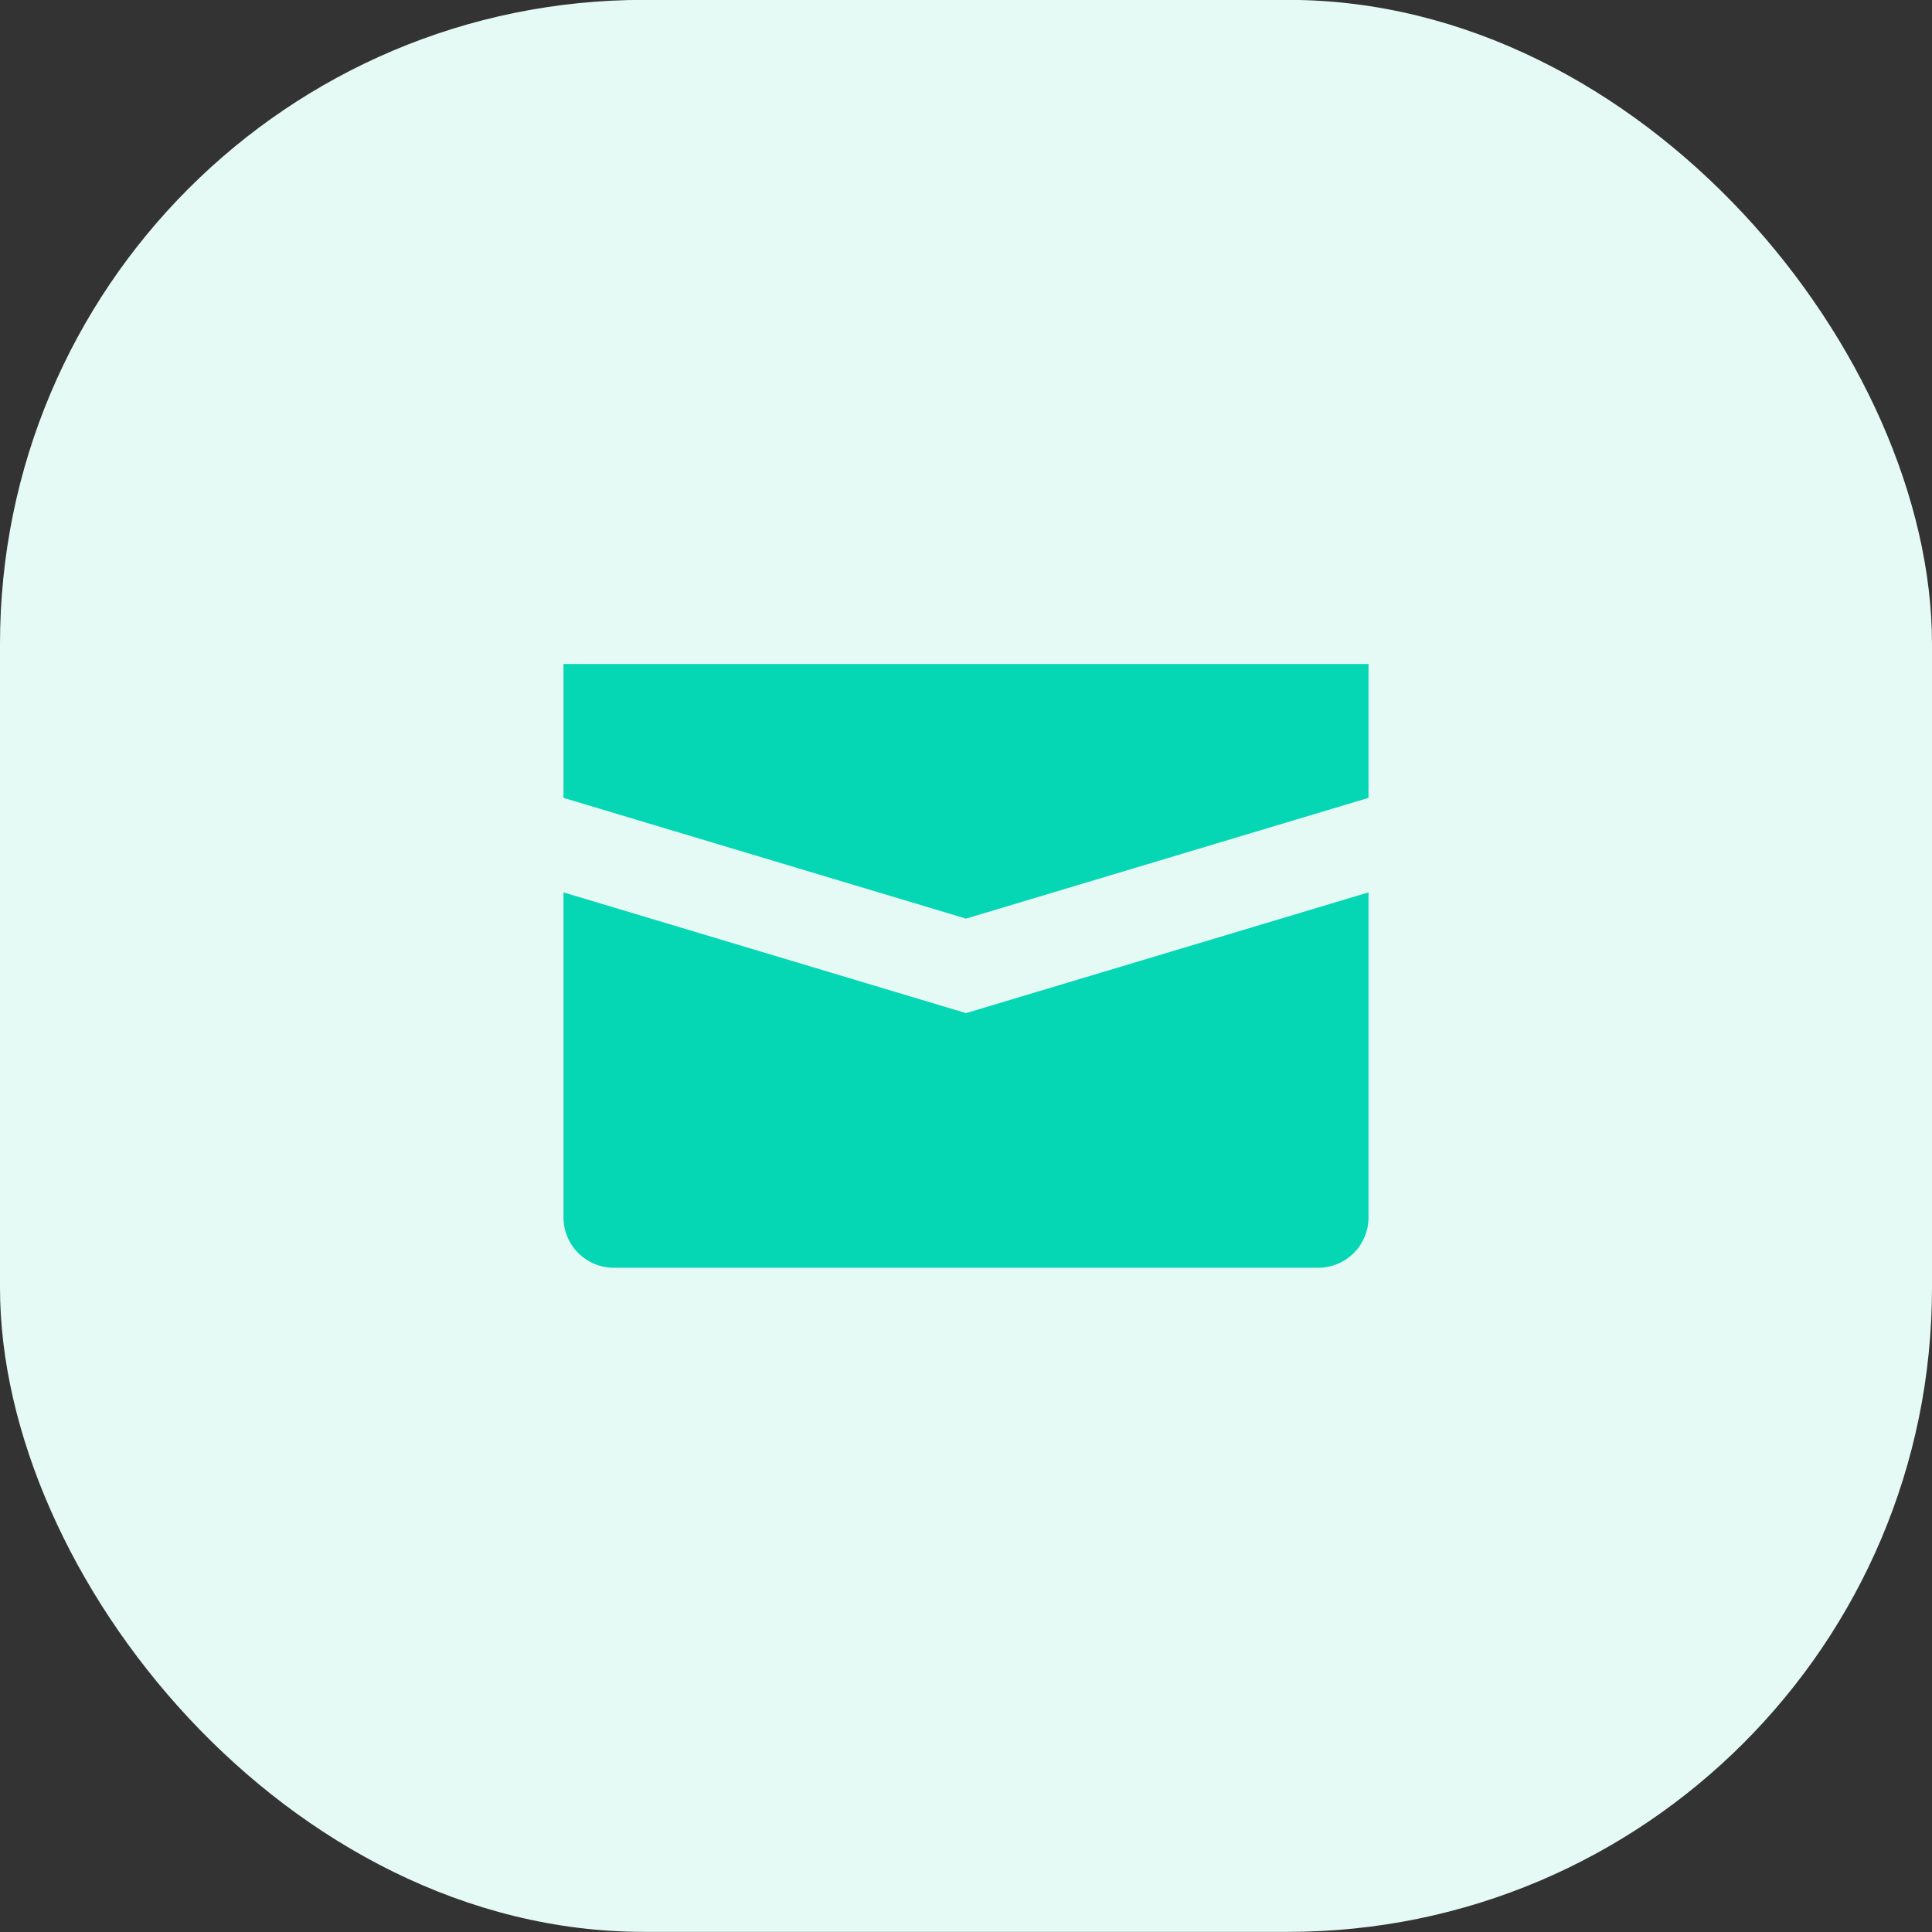
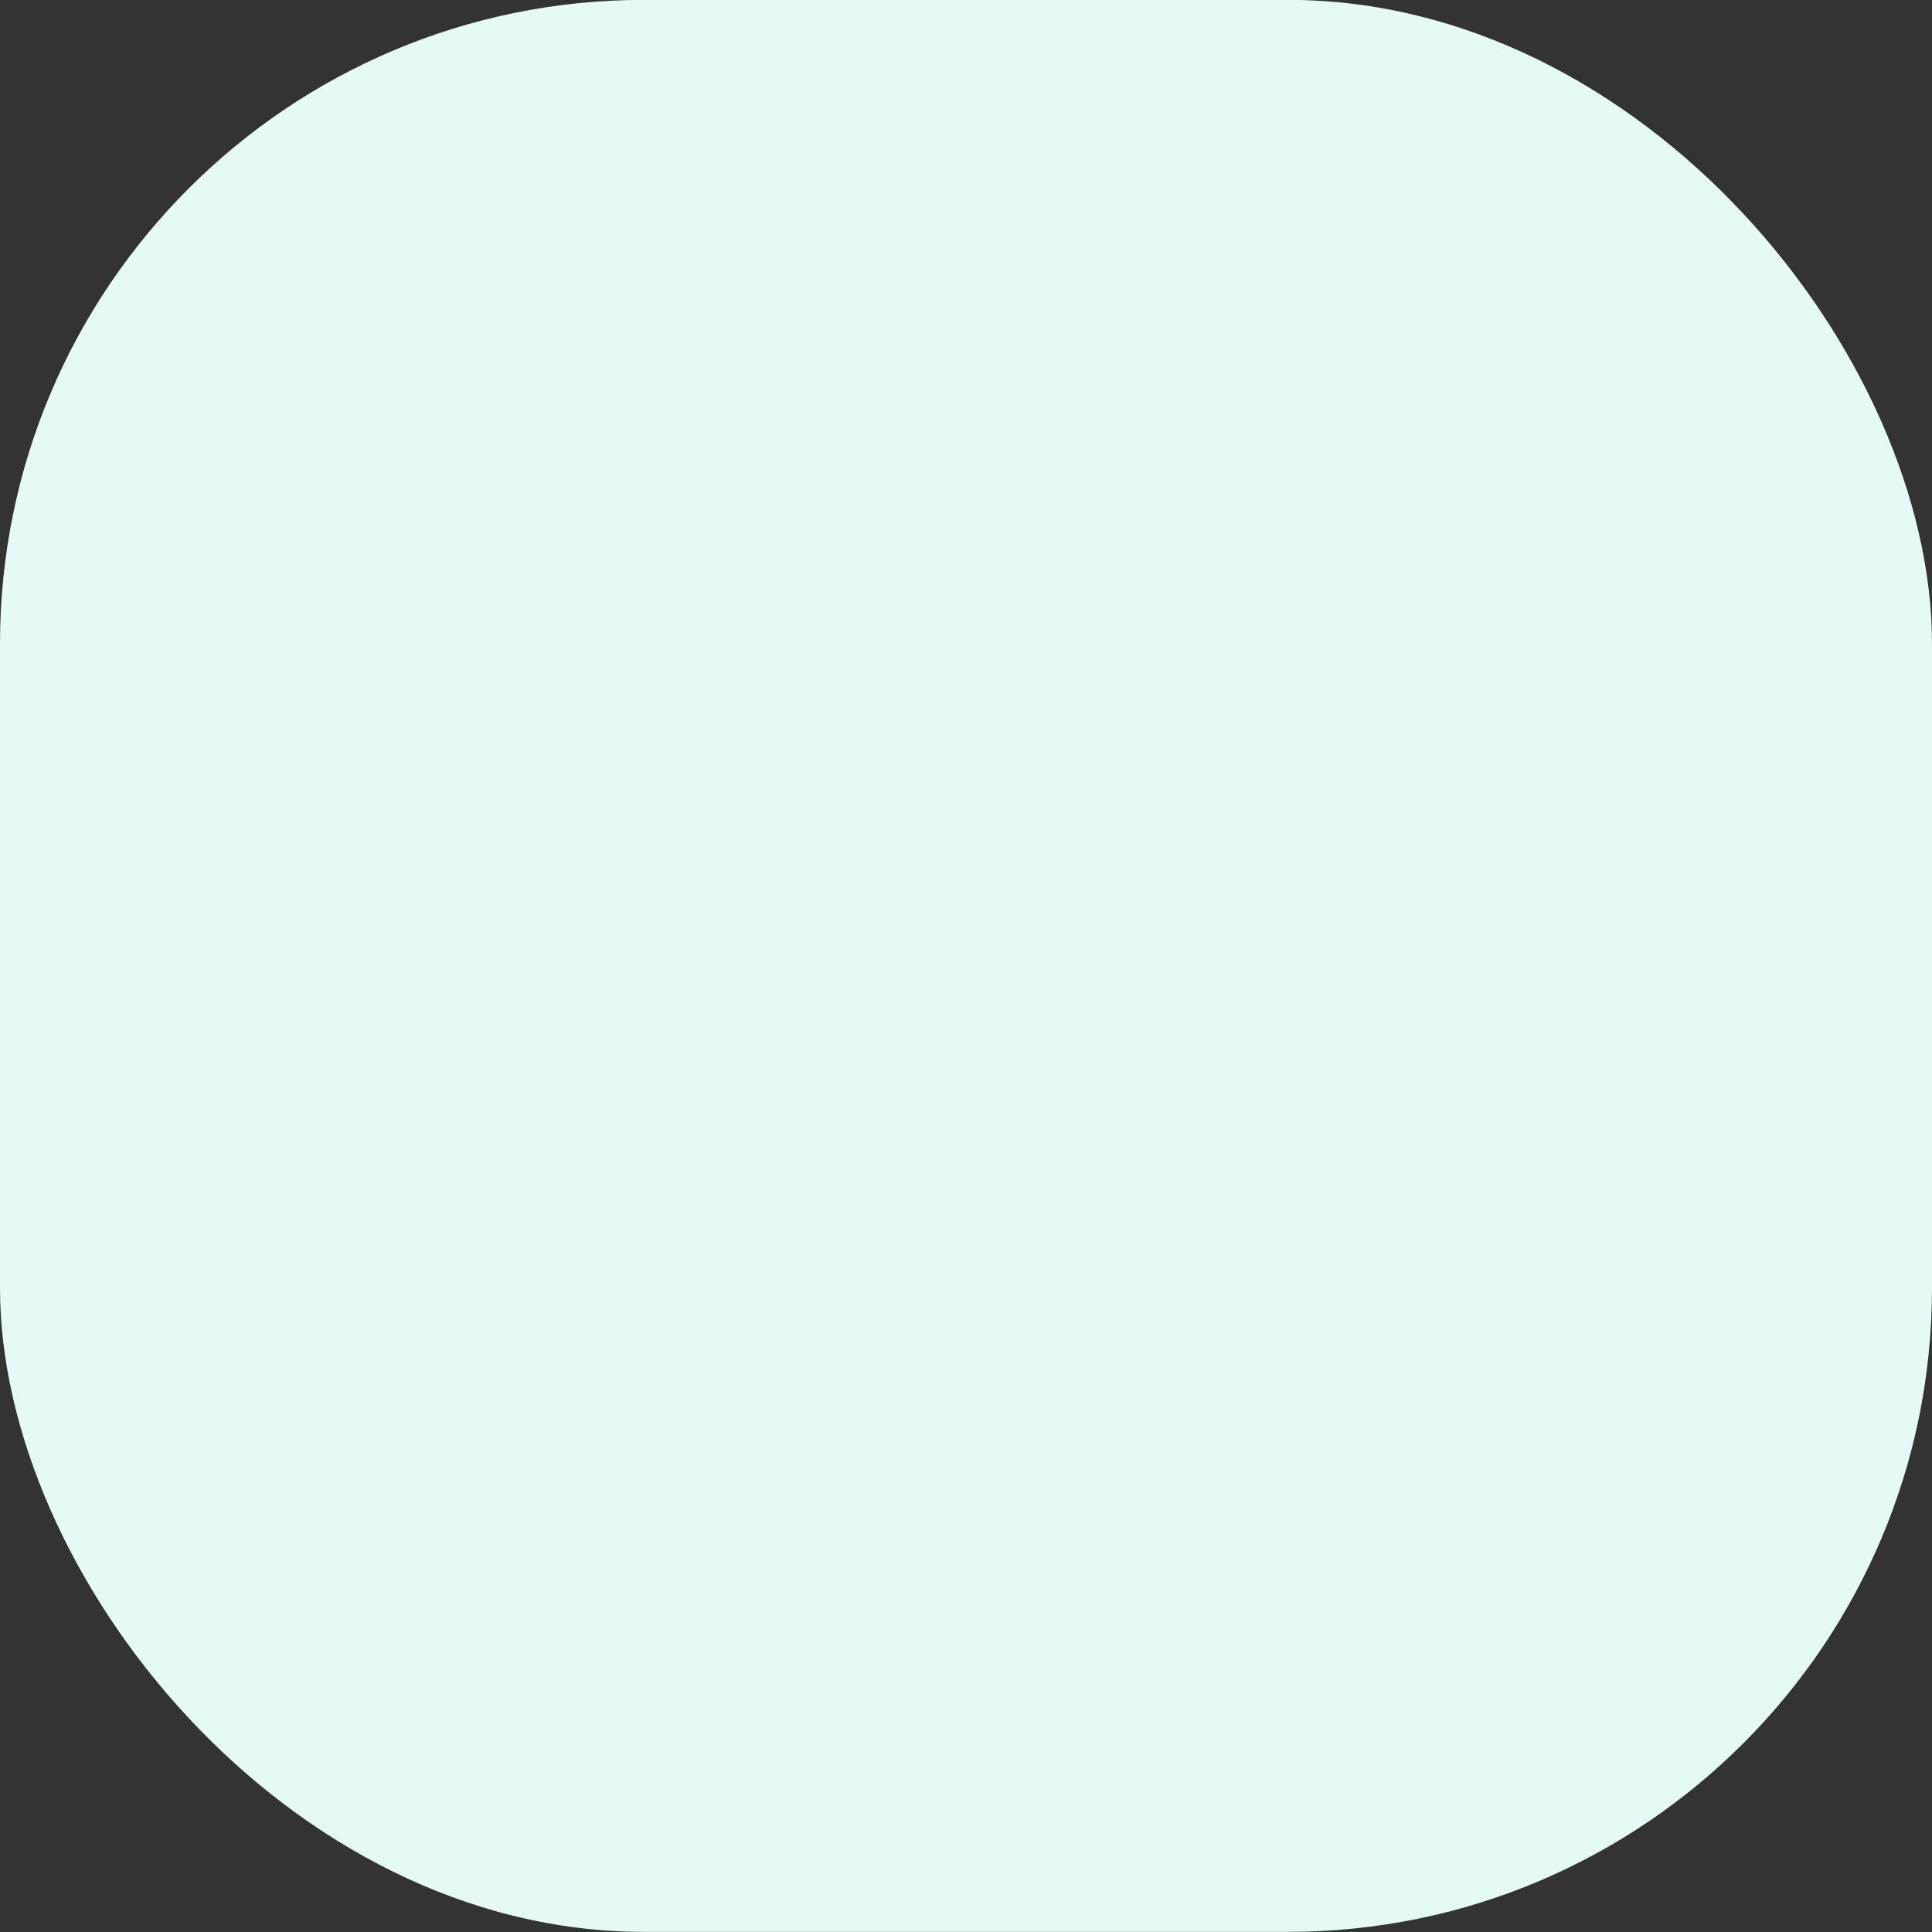
<svg xmlns="http://www.w3.org/2000/svg" width="48" height="48" viewBox="0 0 48 48" fill="none">
  <rect x="0" y="0" width="48" height="48" fill="#333333" stroke="none" />
  <rect y="-0.003" width="48" height="48" rx="16" fill="#E5FAF4" />
-   <path d="M24 25.171L34 22.171V30.247C34 30.579 33.868 30.896 33.634 31.131C33.4 31.365 33.081 31.497 32.75 31.497H15.25C14.918 31.497 14.601 31.365 14.366 31.131C14.132 30.896 14 30.579 14 30.247V22.171L24 25.171ZM14 16.497V19.823L24 22.823L34 19.823V16.497H14Z" fill="#05D6B4" />
</svg>